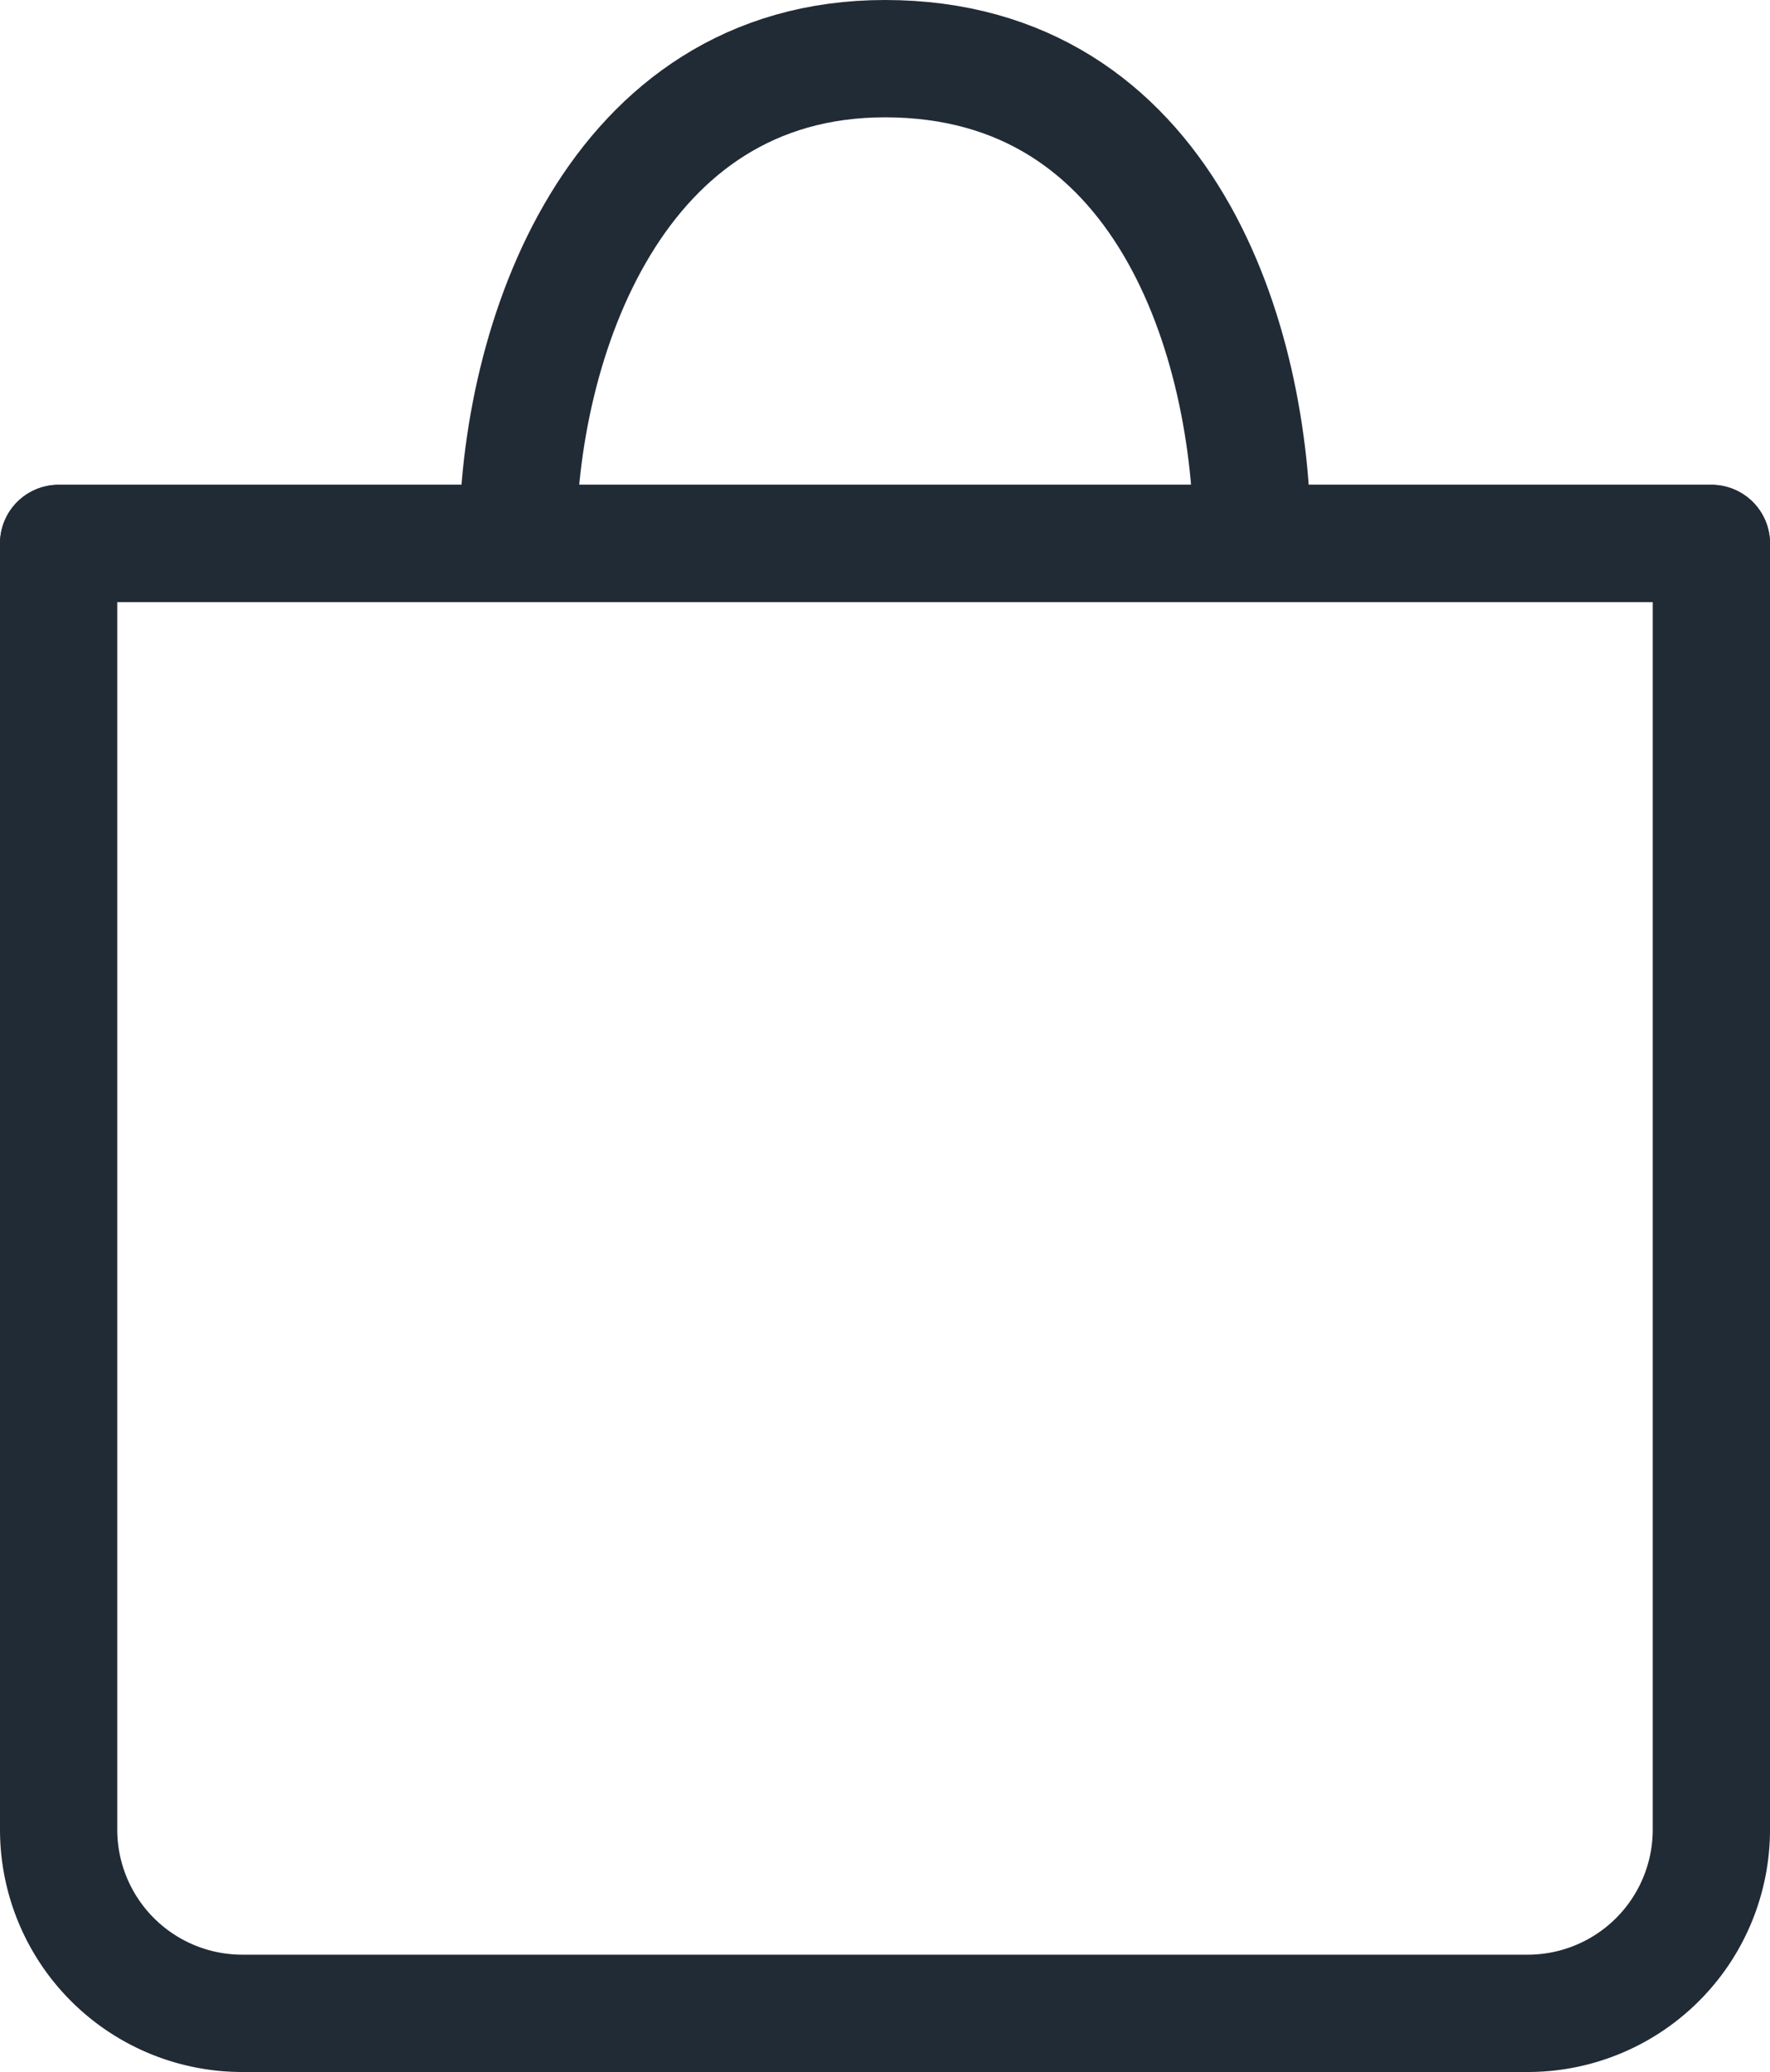
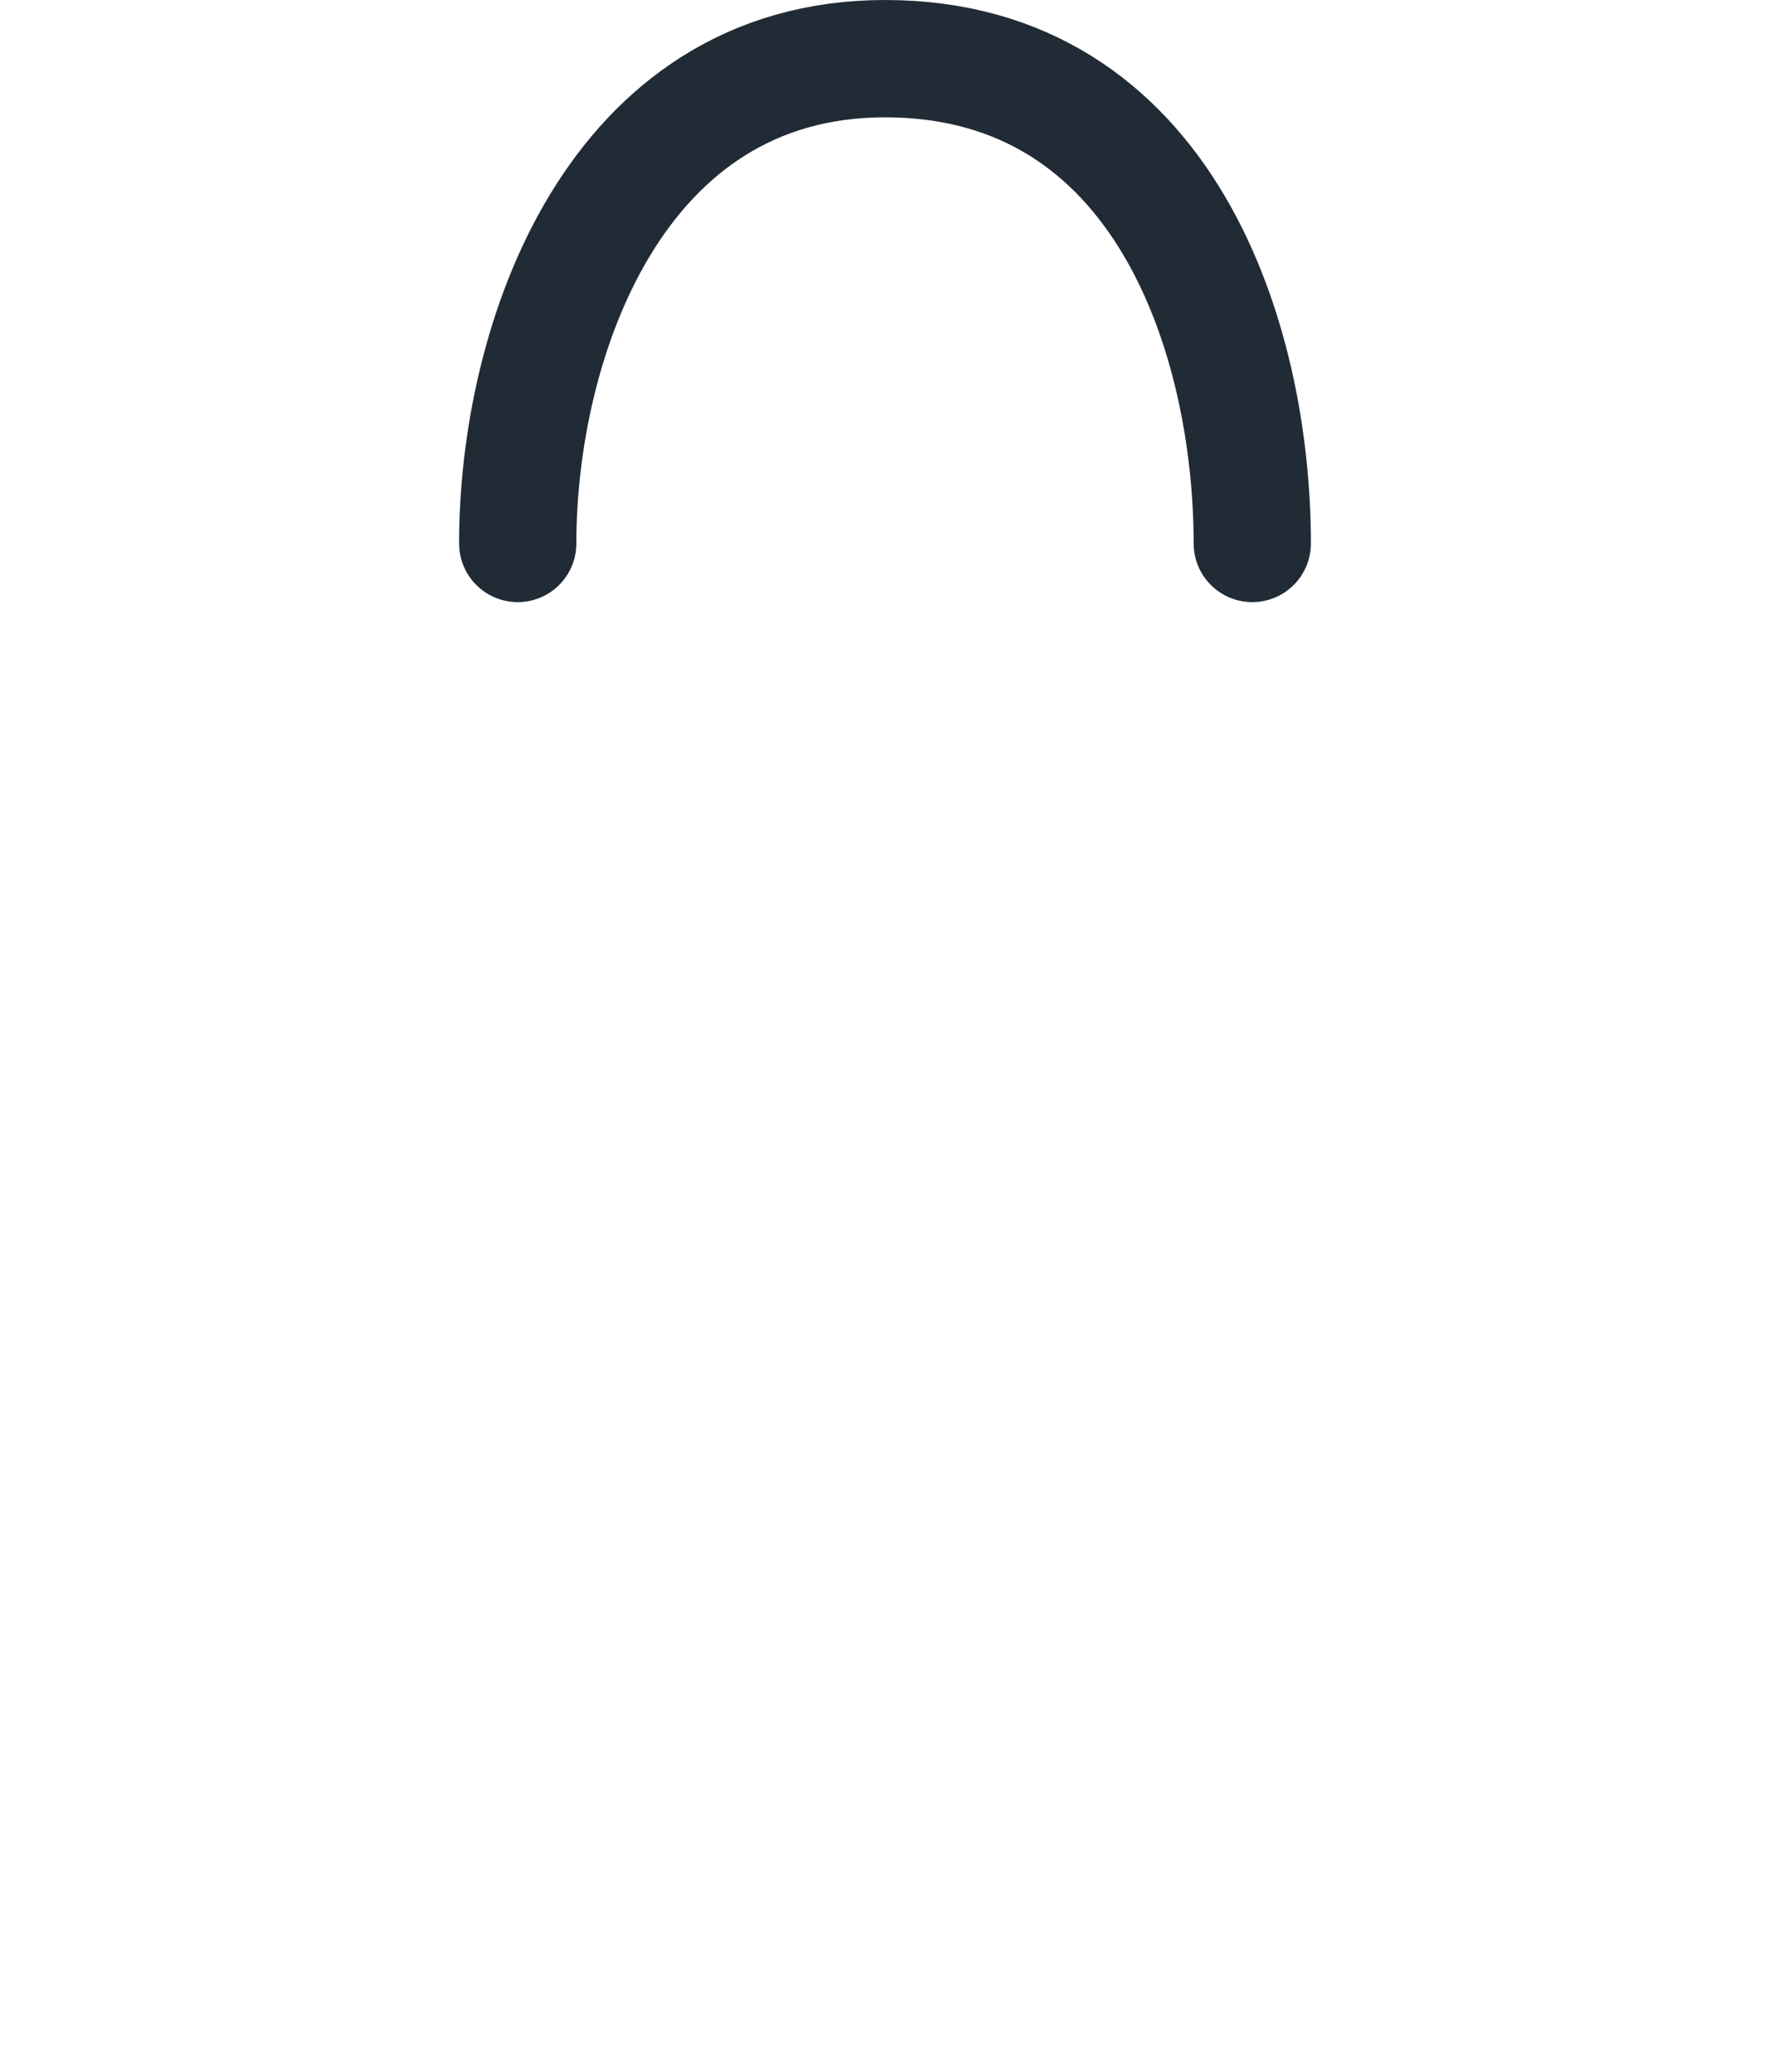
<svg xmlns="http://www.w3.org/2000/svg" width="15.094" height="17.66" viewBox="0 0 15.094 17.66">
  <g id="Icon_feather-shopping-bag" data-name="Icon feather-shopping-bag" transform="translate(-4 -1.5)">
-     <path id="パス_873" data-name="パス 873" d="M4.5,6.132V17.094A1.566,1.566,0,0,0,6.066,18.66H17.028a1.566,1.566,0,0,0,1.566-1.566V6.132Z" fill="none" stroke="#212b36" stroke-linecap="round" stroke-linejoin="round" stroke-width="1" />
-     <path id="パス_874" data-name="パス 874" d="M4.5,9H18.594" transform="translate(0 -2.868)" fill="none" stroke="#212b36" stroke-linecap="round" stroke-linejoin="round" stroke-width="1" />
    <path id="パス_875" data-name="パス 875" d="M18.264,14c0,1.73-.829,4.132-3.132,4.132C12.742,18.132,12,15.73,12,14" transform="translate(26.679 20.132) rotate(180)" fill="none" stroke="#212b36" stroke-linecap="round" stroke-linejoin="round" stroke-width="1" />
  </g>
</svg>